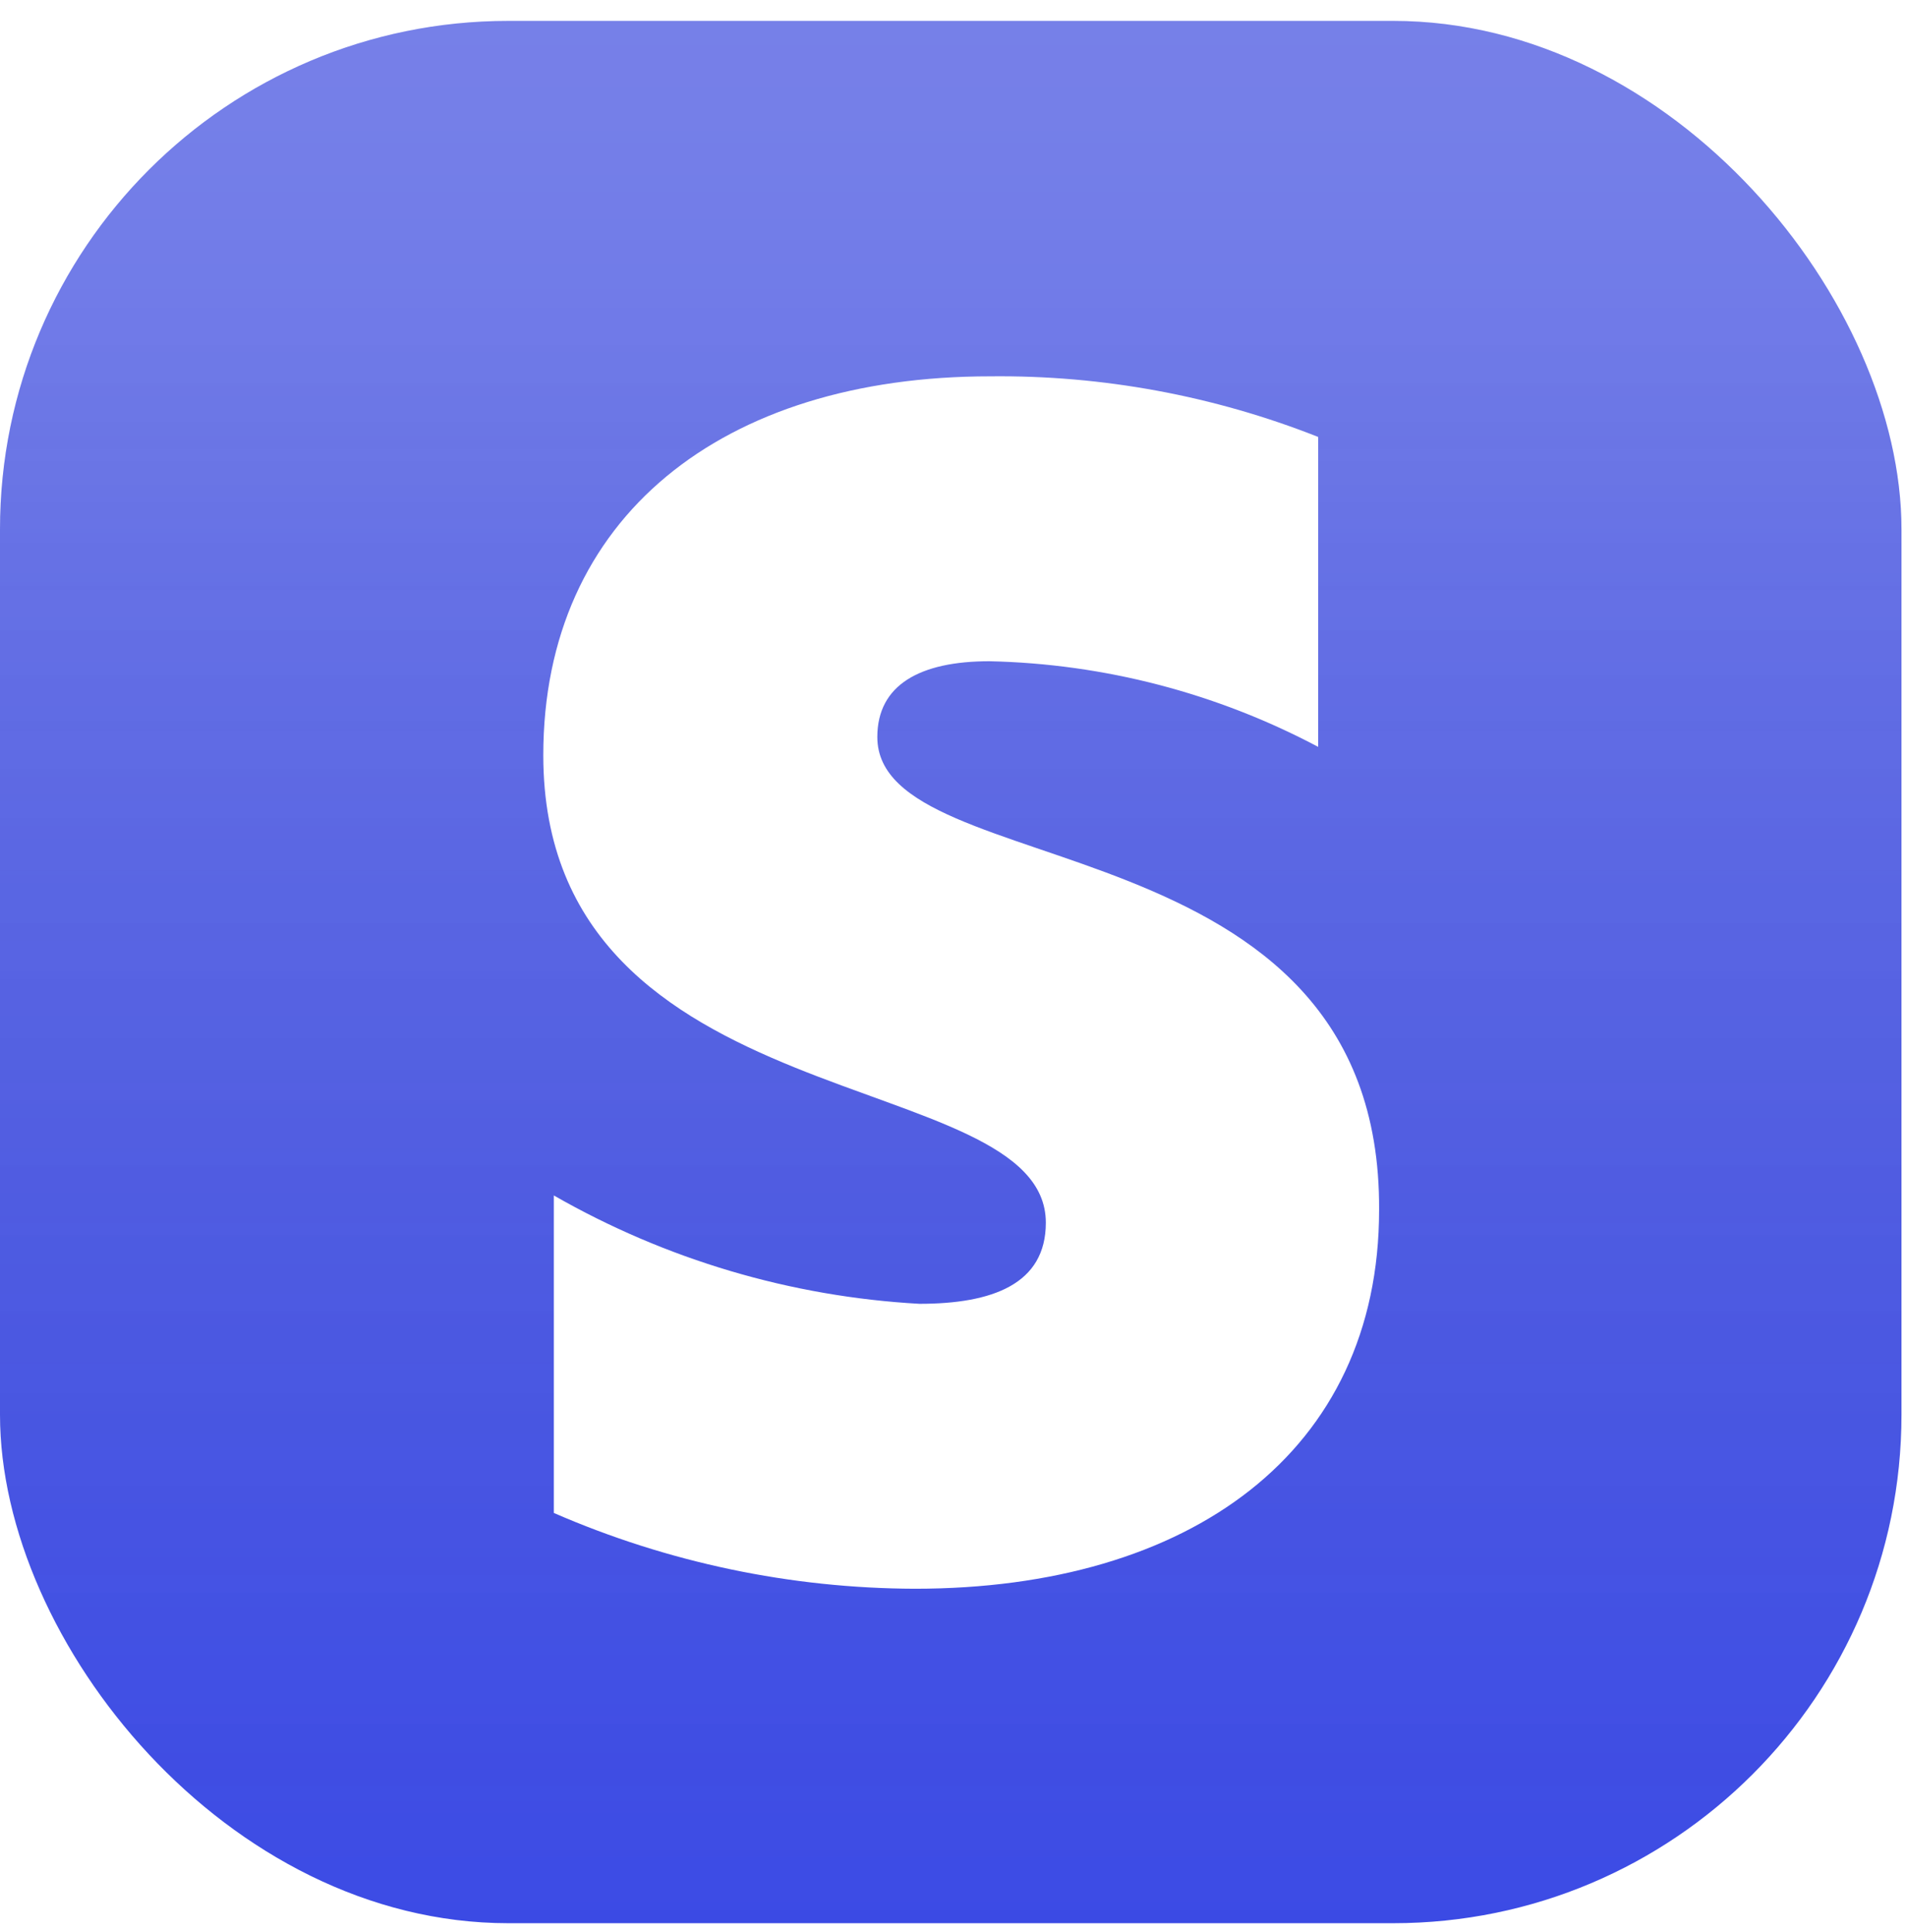
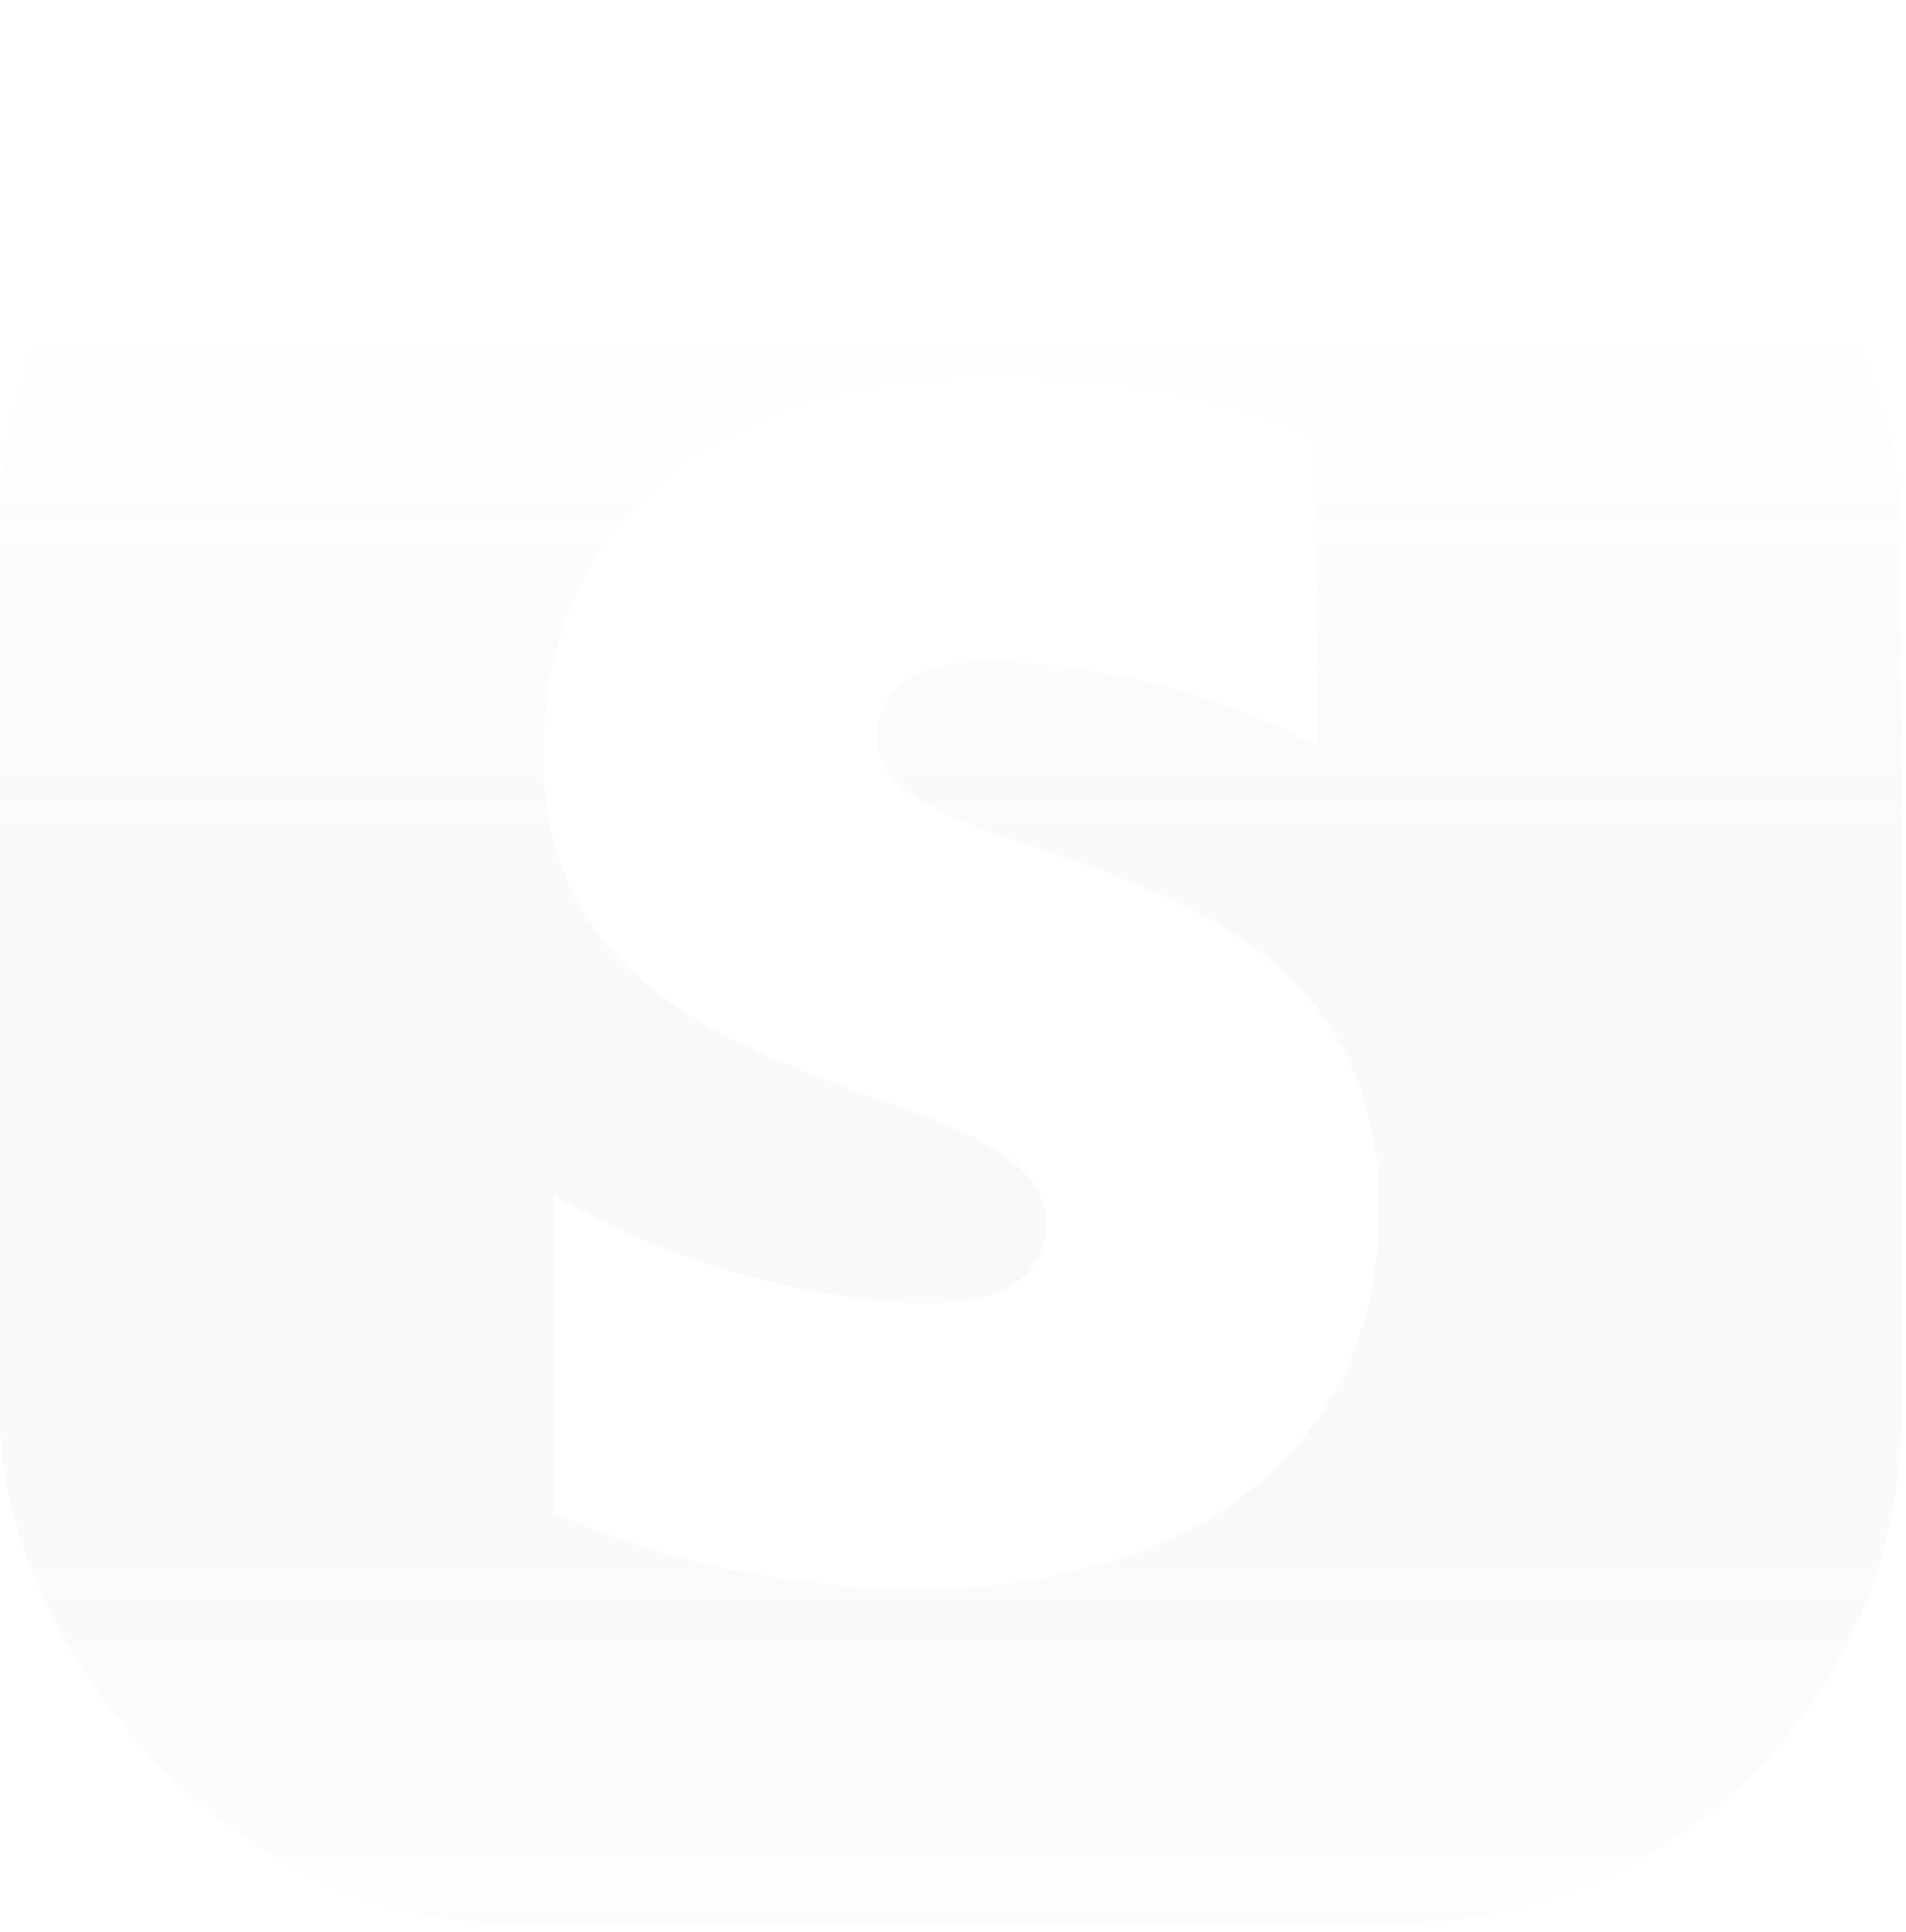
<svg xmlns="http://www.w3.org/2000/svg" width="75" height="76" viewBox="0 0 75 76" fill="none">
  <g filter="url(#filter0_ii_77181_4124)">
-     <rect x="0" y="0.822" width="74.822" height="74.822" rx="20" fill="url(#paint0_linear_77181_4124)" />
    <rect x="0" y="0.822" width="74.822" height="74.822" rx="20" fill="url(#paint1_linear_77181_4124)" fill-opacity="0.1" style="mix-blend-mode:soft-light" />
  </g>
  <path fill-rule="evenodd" clip-rule="evenodd" d="M34.522 28.989C34.522 26.932 36.209 26.008 38.933 26.008C43.446 26.107 47.874 27.259 51.869 29.376V17.186C47.759 15.563 43.377 14.754 38.962 14.802C28.424 14.802 21.378 20.345 21.378 29.704C21.378 44.189 41.153 41.834 41.153 48.093C41.153 50.507 39.051 51.282 36.179 51.282C31.121 51.001 26.196 49.542 21.793 47.02V59.508C26.28 61.46 31.114 62.474 36.002 62.489C46.807 62.489 54.267 57.124 54.267 47.587C54.356 32.059 34.522 34.86 34.522 28.989Z" fill="white" />
  <defs>
    <filter id="filter0_ii_77181_4124" x="-2.047" y="-1.225" width="78.917" height="78.917" filterUnits="userSpaceOnUse" color-interpolation-filters="sRGB">
      <feFlood flood-opacity="0" result="BackgroundImageFix" />
      <feBlend mode="normal" in="SourceGraphic" in2="BackgroundImageFix" result="shape" />
      <feColorMatrix in="SourceAlpha" type="matrix" values="0 0 0 0 0 0 0 0 0 0 0 0 0 0 0 0 0 0 127 0" result="hardAlpha" />
      <feOffset dx="2.047" dy="2.047" />
      <feGaussianBlur stdDeviation="1.024" />
      <feComposite in2="hardAlpha" operator="arithmetic" k2="-1" k3="1" />
      <feColorMatrix type="matrix" values="0 0 0 0 1 0 0 0 0 1 0 0 0 0 1 0 0 0 0.2 0" />
      <feBlend mode="normal" in2="shape" result="effect1_innerShadow_77181_4124" />
      <feColorMatrix in="SourceAlpha" type="matrix" values="0 0 0 0 0 0 0 0 0 0 0 0 0 0 0 0 0 0 127 0" result="hardAlpha" />
      <feOffset dx="-2.047" dy="-2.047" />
      <feGaussianBlur stdDeviation="1.024" />
      <feComposite in2="hardAlpha" operator="arithmetic" k2="-1" k3="1" />
      <feColorMatrix type="matrix" values="0 0 0 0 0 0 0 0 0 0 0 0 0 0 0 0 0 0 0.05 0" />
      <feBlend mode="normal" in2="effect1_innerShadow_77181_4124" result="effect2_innerShadow_77181_4124" />
    </filter>
    <linearGradient id="paint0_linear_77181_4124" x1="37.411" y1="0.822" x2="37.411" y2="75.644" gradientUnits="userSpaceOnUse">
      <stop stop-color="#6772E5" />
      <stop offset="1" stop-color="#3C4BE7" />
    </linearGradient>
    <linearGradient id="paint1_linear_77181_4124" x1="37.411" y1="0.822" x2="37.411" y2="75.644" gradientUnits="userSpaceOnUse">
      <stop offset="0.151" stop-color="white" />
      <stop offset="1" stop-color="#2D2D2D" stop-opacity="0.1" />
    </linearGradient>
  </defs>
</svg>